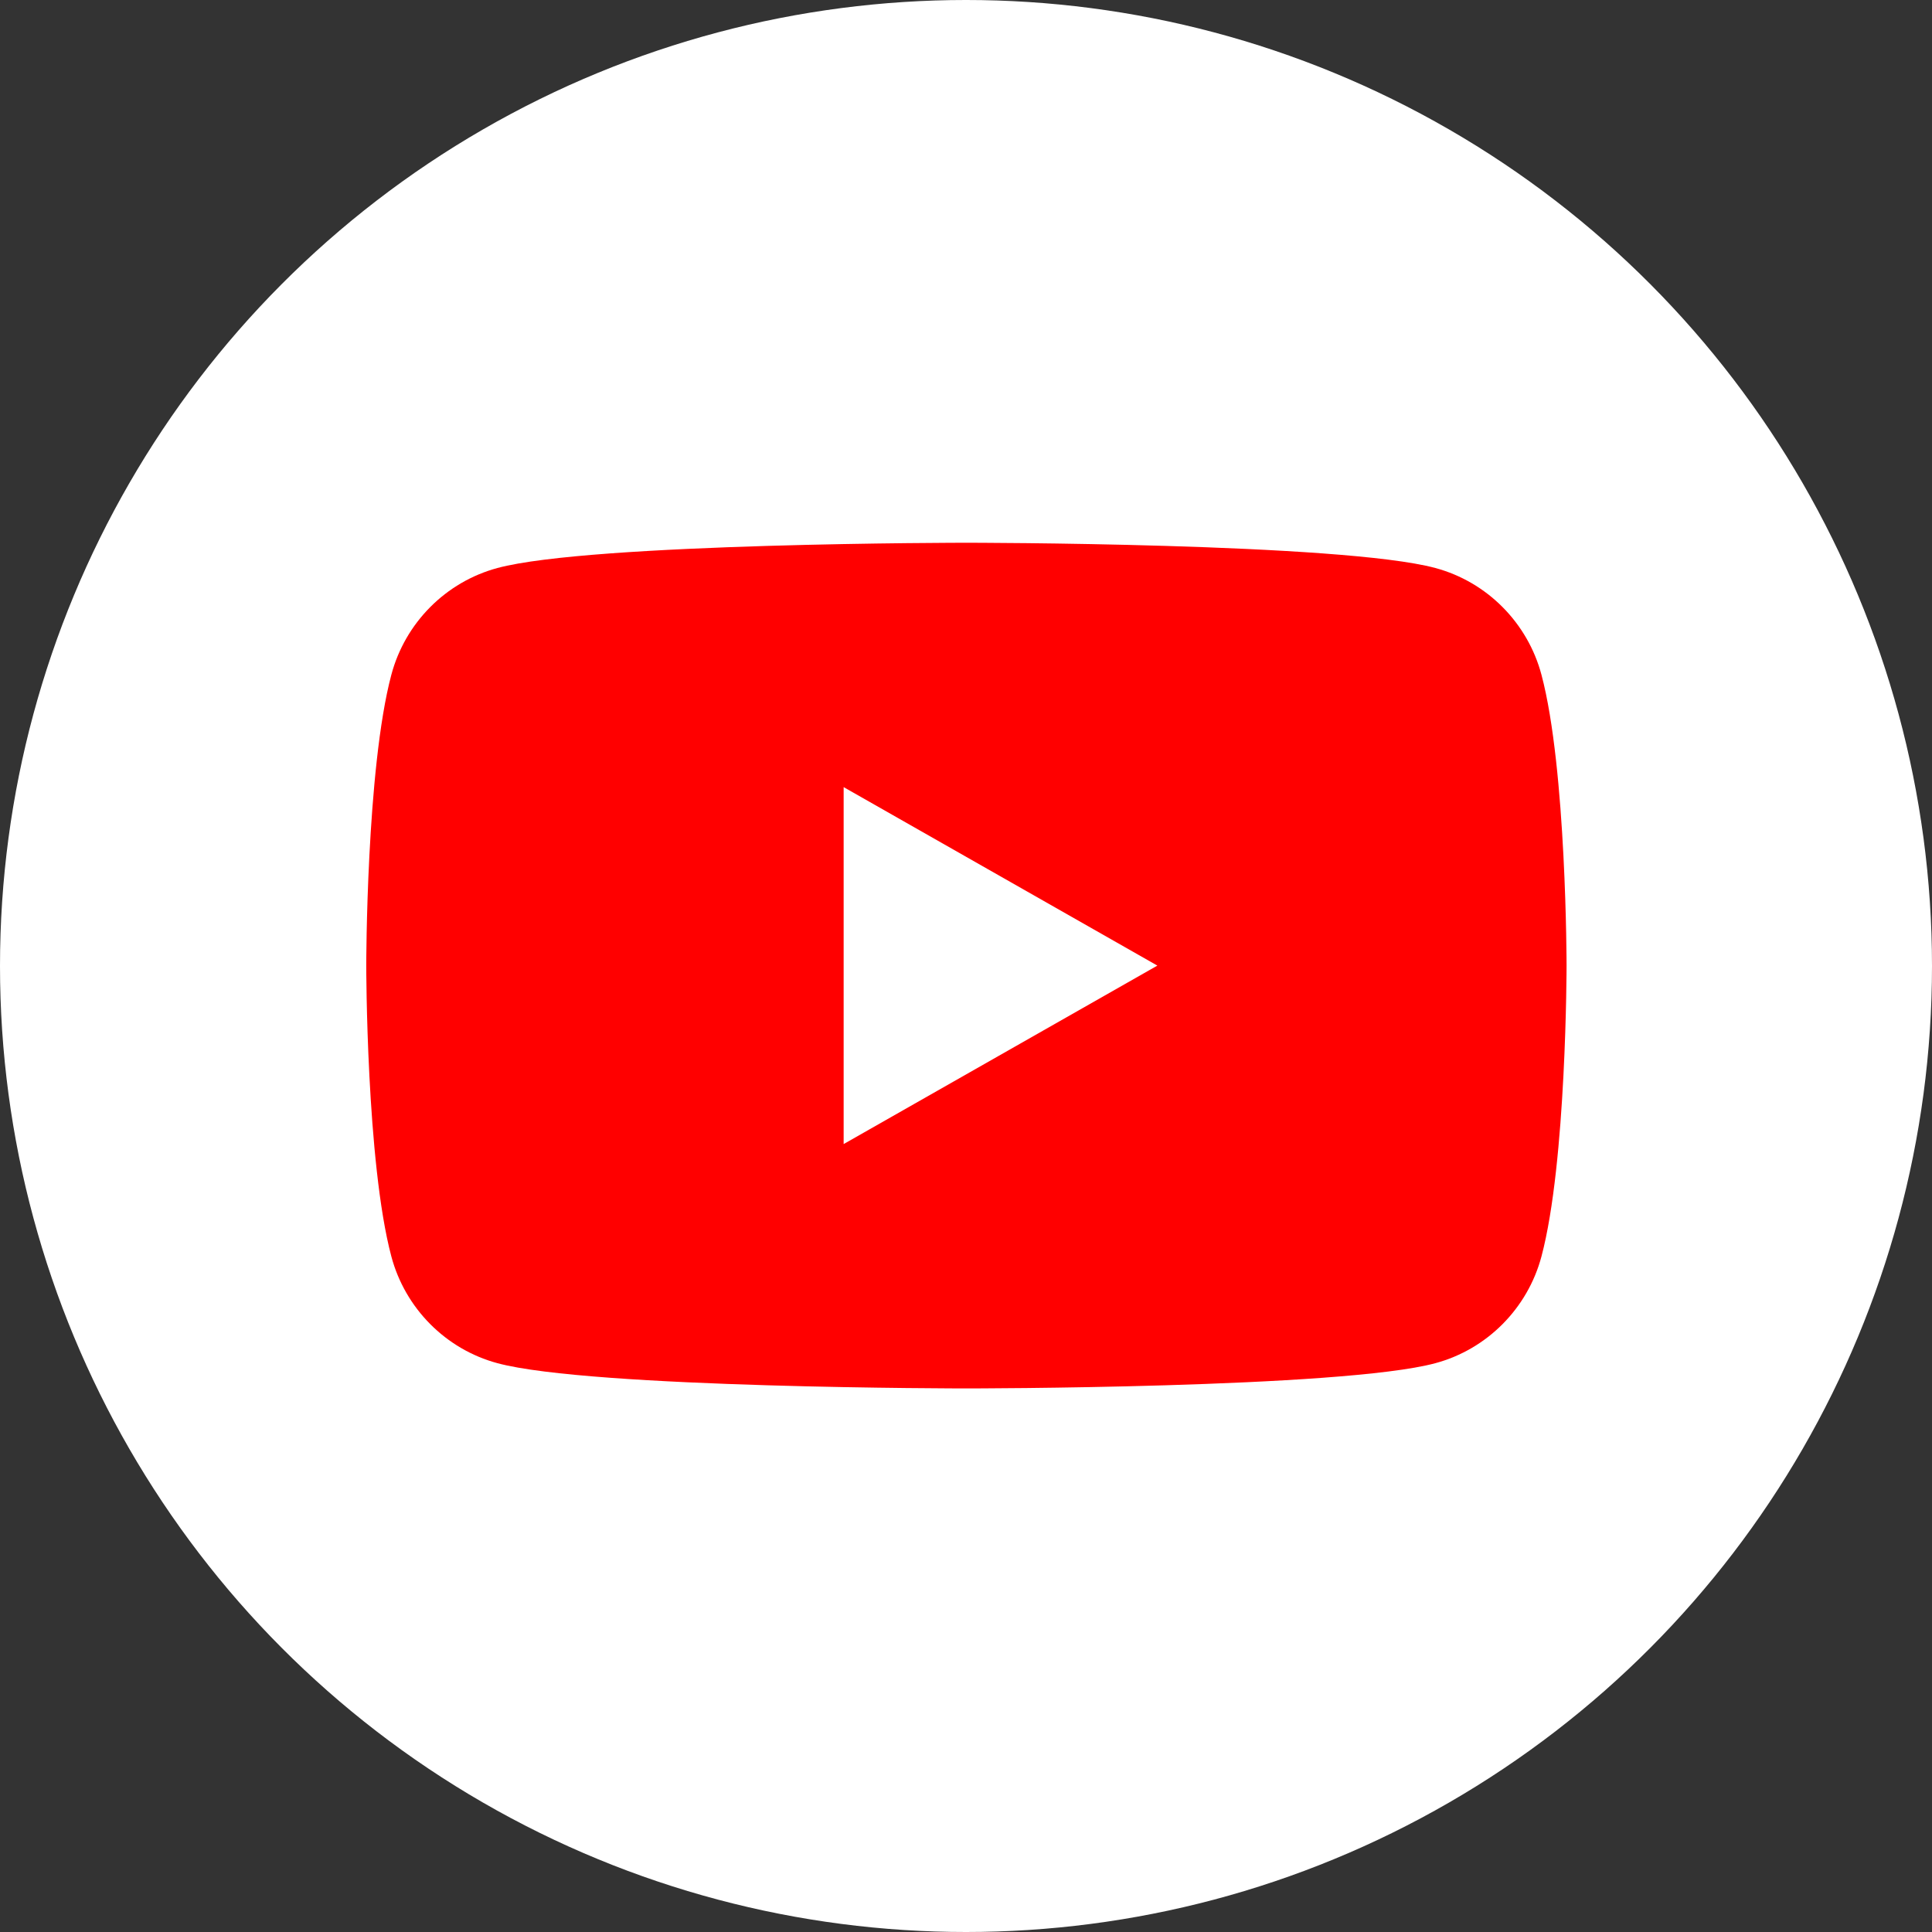
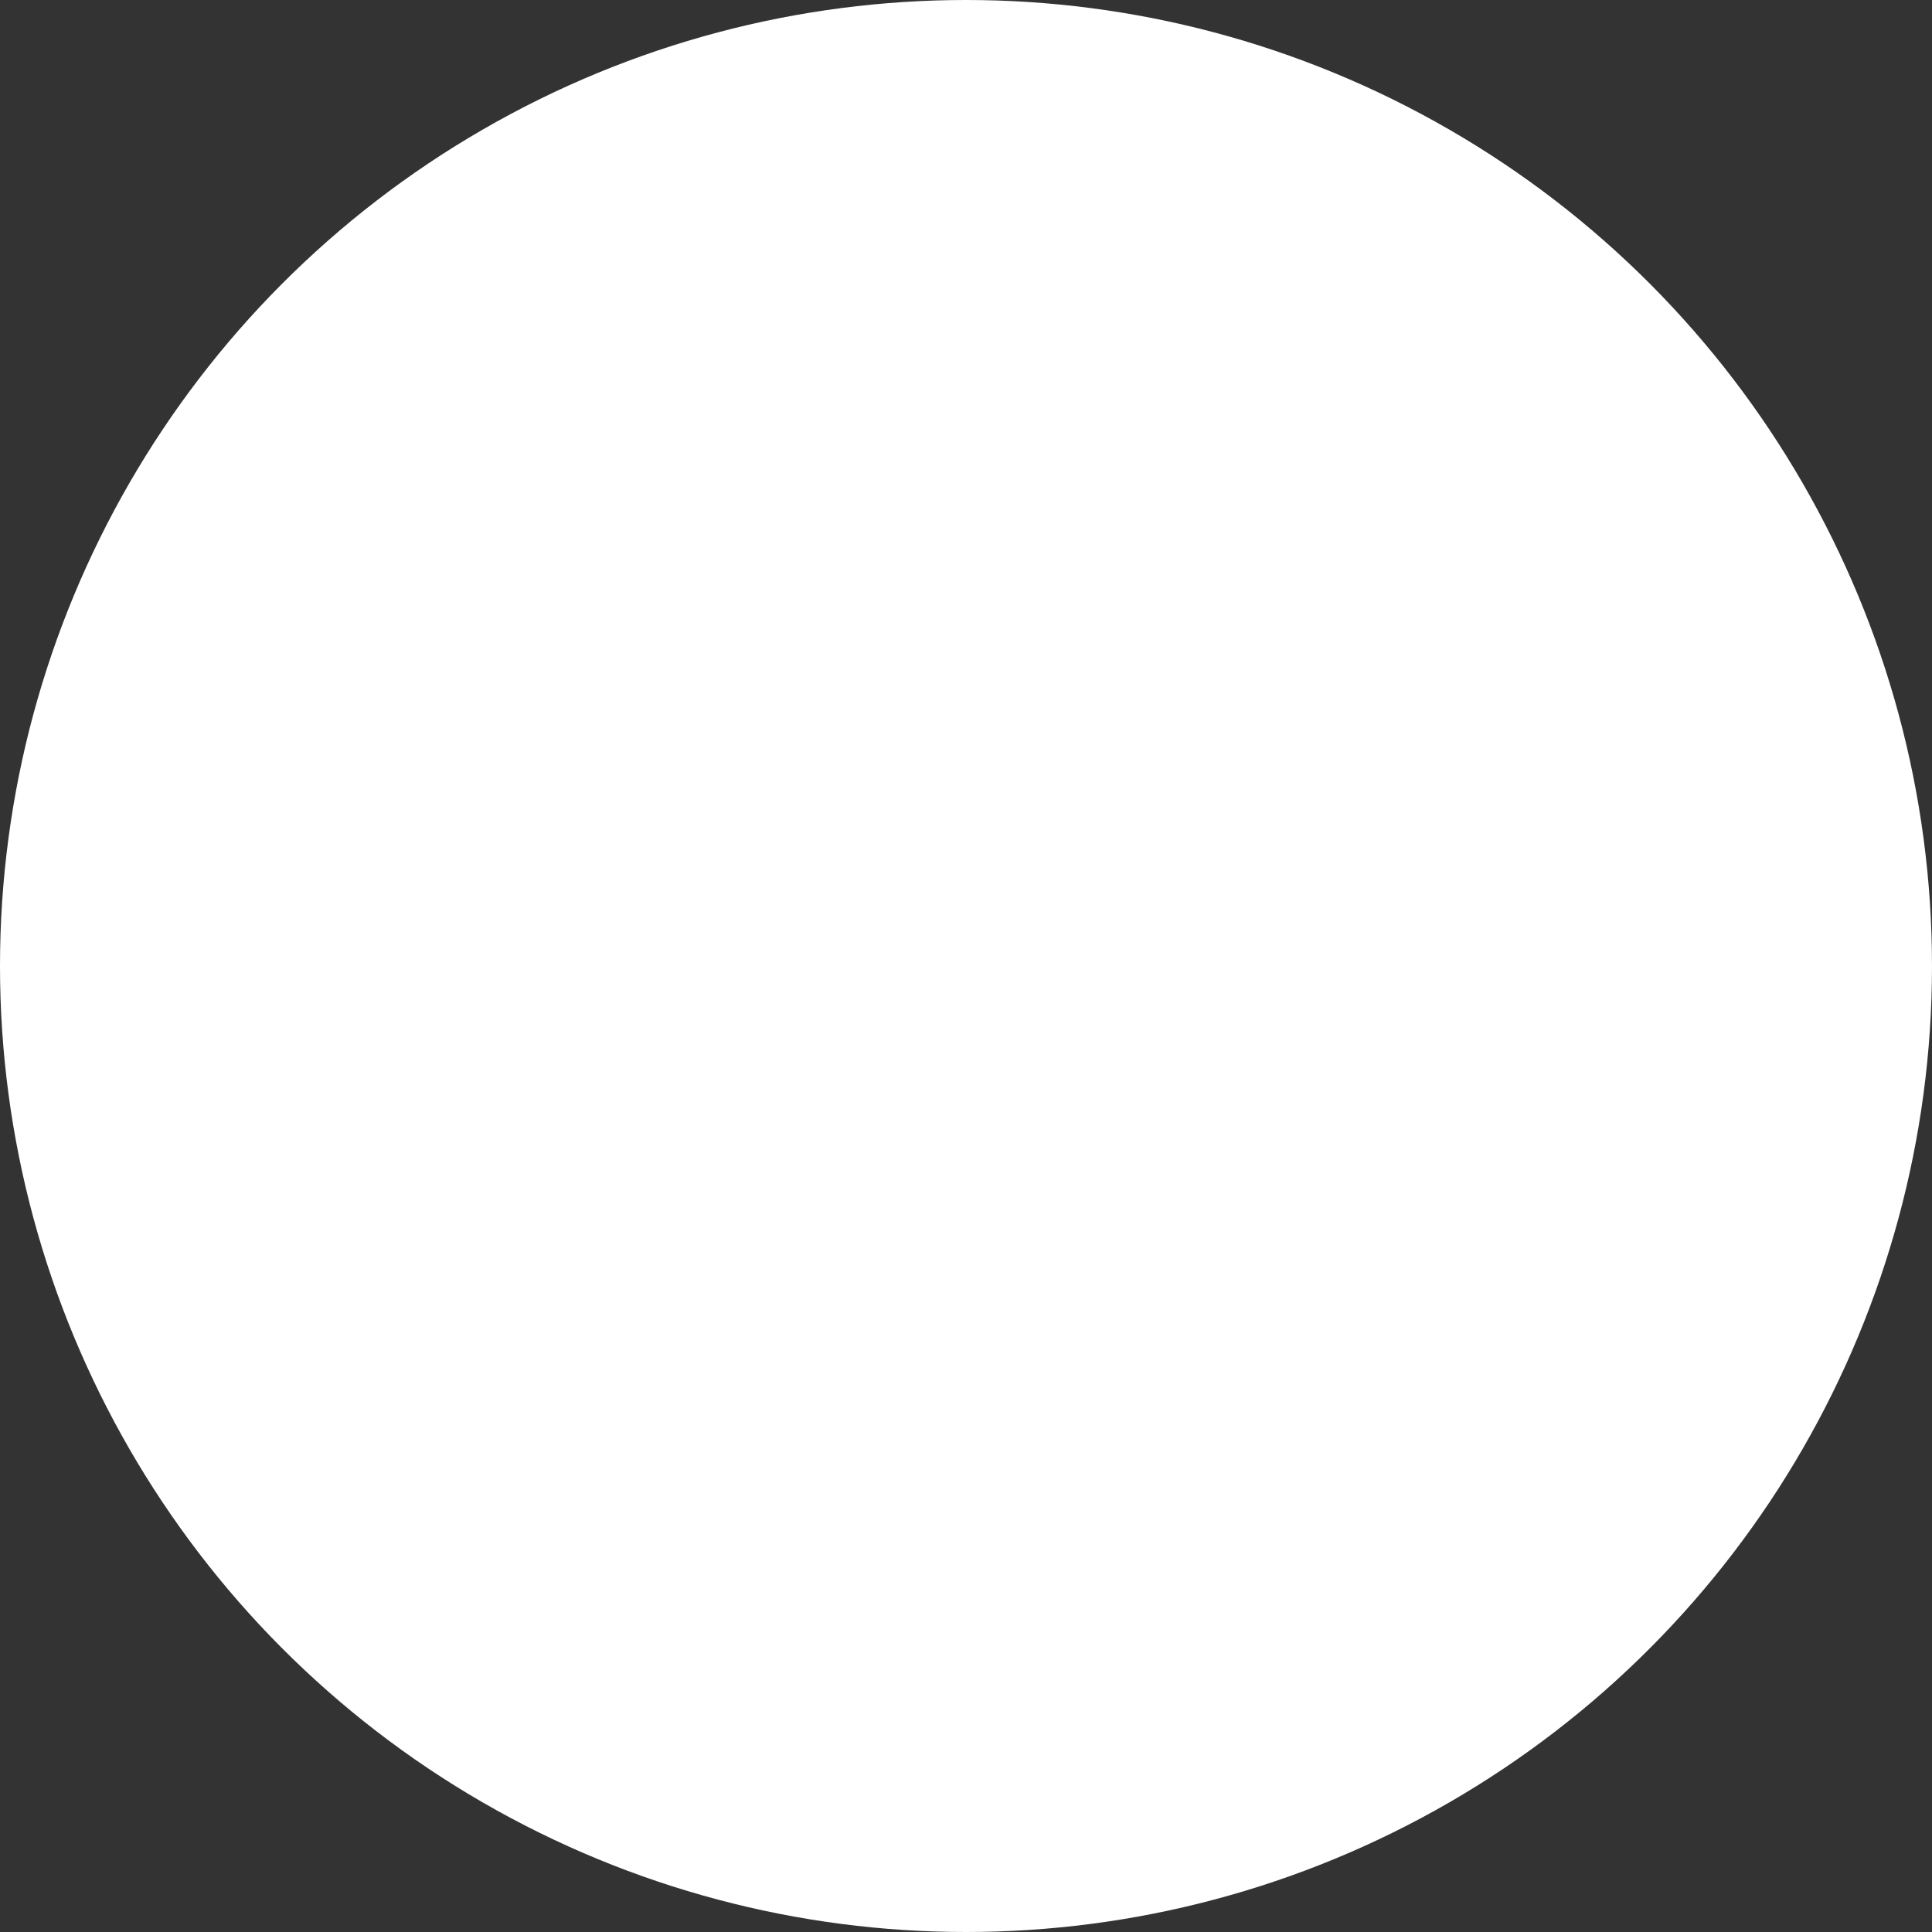
<svg xmlns="http://www.w3.org/2000/svg" width="100mm" height="100mm" viewBox="0 0 100 100" version="1.1" id="svg5" xml:space="preserve">
  <rect x="0" y="0" width="100" height="100" fill="#333333" stroke="none" />
  <defs id="defs2">
    <clipPath clipPathUnits="userSpaceOnUse" id="clipPath148">
-       <path d="M 0,192 H 192 V 0 H 0 Z" id="path146" />
-     </clipPath>
+       </clipPath>
  </defs>
  <g id="layer1" transform="translate(-30.134,-45.384)">
    <circle style="fill:#ffffff;stroke:none;stroke-width:3.741;stroke-linecap:round;stroke-linejoin:round;paint-order:fill markers stroke" id="path328" cx="80.134" cy="95.384" r="50" />
  </g>
  <g id="g142" transform="matrix(0.353,0,0,-0.353,16.133,83.867)">
    <g id="g144" clip-path="url(#clipPath148)">
      <g id="g150" transform="translate(180.322,138.637)">
-         <path d="m 0,0 c -2.024,7.622 -7.987,13.624 -15.561,15.661 -13.724,3.702 -68.761,3.702 -68.761,3.702 0,0 -55.037,0 -68.762,-3.702 -7.573,-2.037 -13.537,-8.039 -15.561,-15.661 -3.677,-13.814 -3.677,-42.637 -3.677,-42.637 0,0 0,-28.822 3.677,-42.638 2.024,-7.621 7.988,-13.623 15.561,-15.661 13.725,-3.701 68.762,-3.701 68.762,-3.701 0,0 55.037,0 68.761,3.701 7.574,2.038 13.537,8.04 15.561,15.661 3.678,13.816 3.678,42.638 3.678,42.638 0,0 0,28.823 -3.678,42.637" style="fill:#ff0000;fill-opacity:1;fill-rule:nonzero;stroke:none" id="path152" />
-       </g>
+         </g>
      <g id="g154" transform="translate(78,69.831)">
-         <path d="M 0,0 46,26.168 0,52.338 Z" style="fill:#ffffff;fill-opacity:1;fill-rule:nonzero;stroke:none" id="path156" />
-       </g>
+         </g>
    </g>
  </g>
</svg>